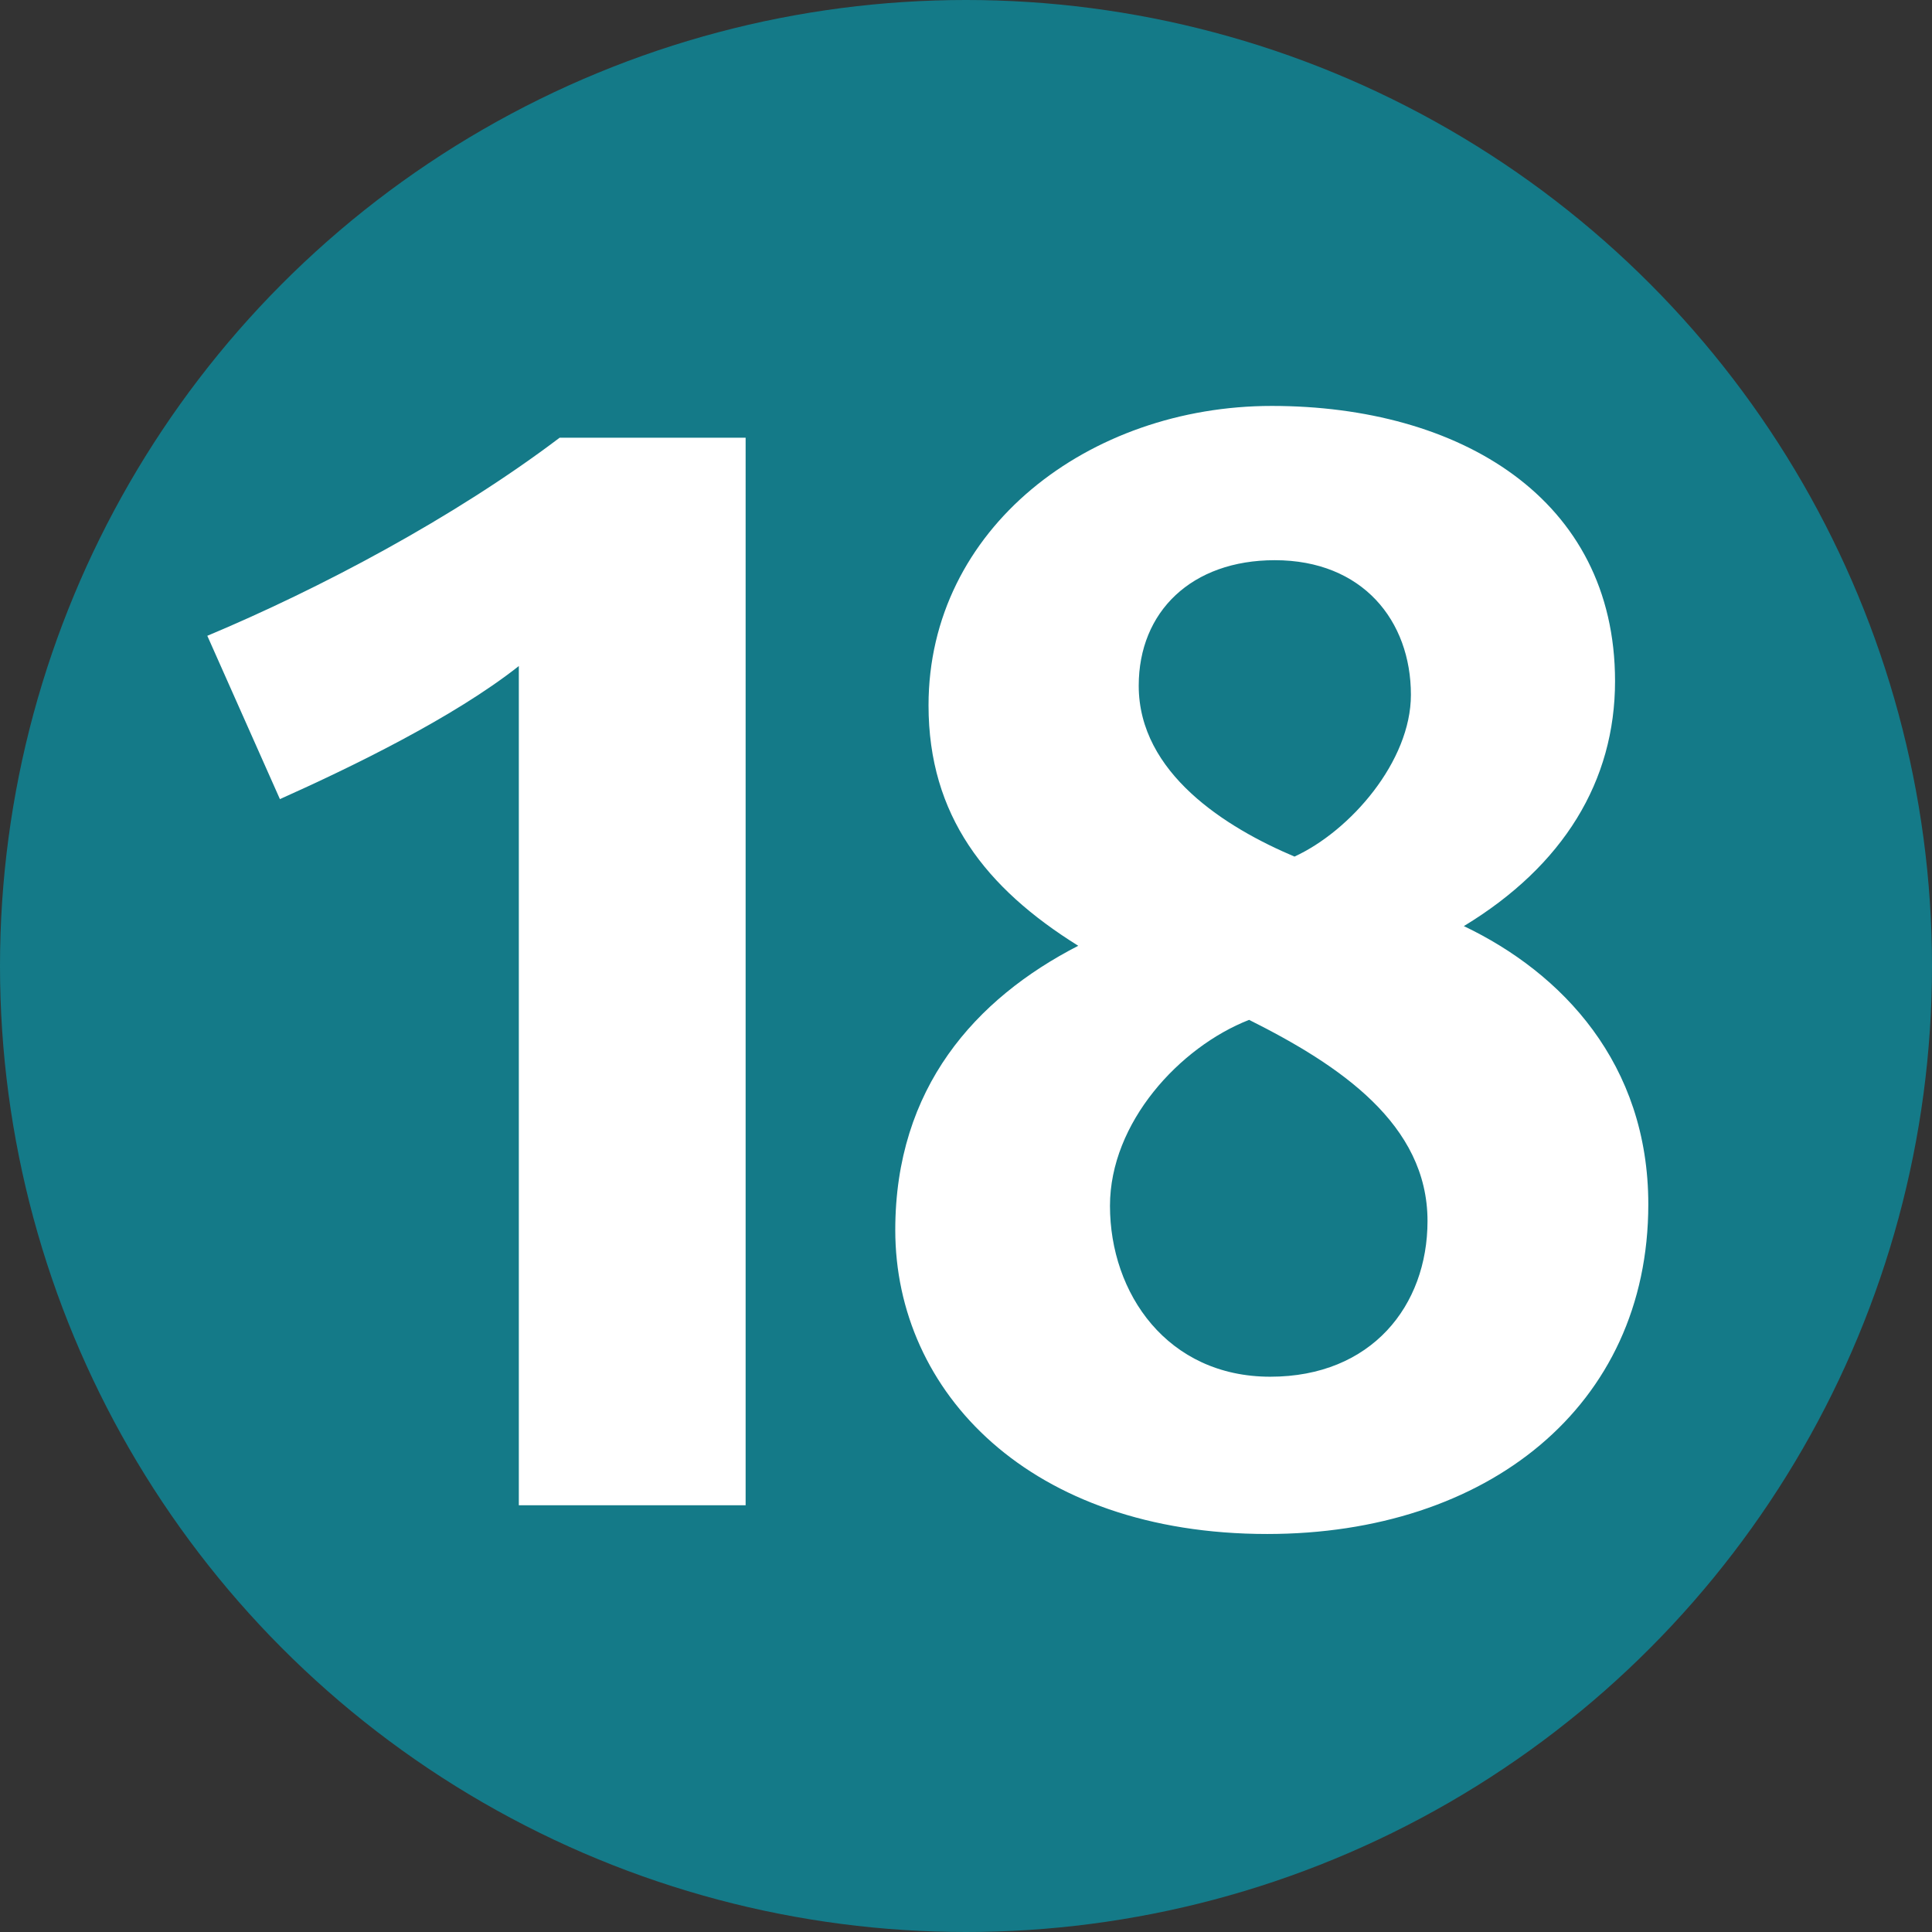
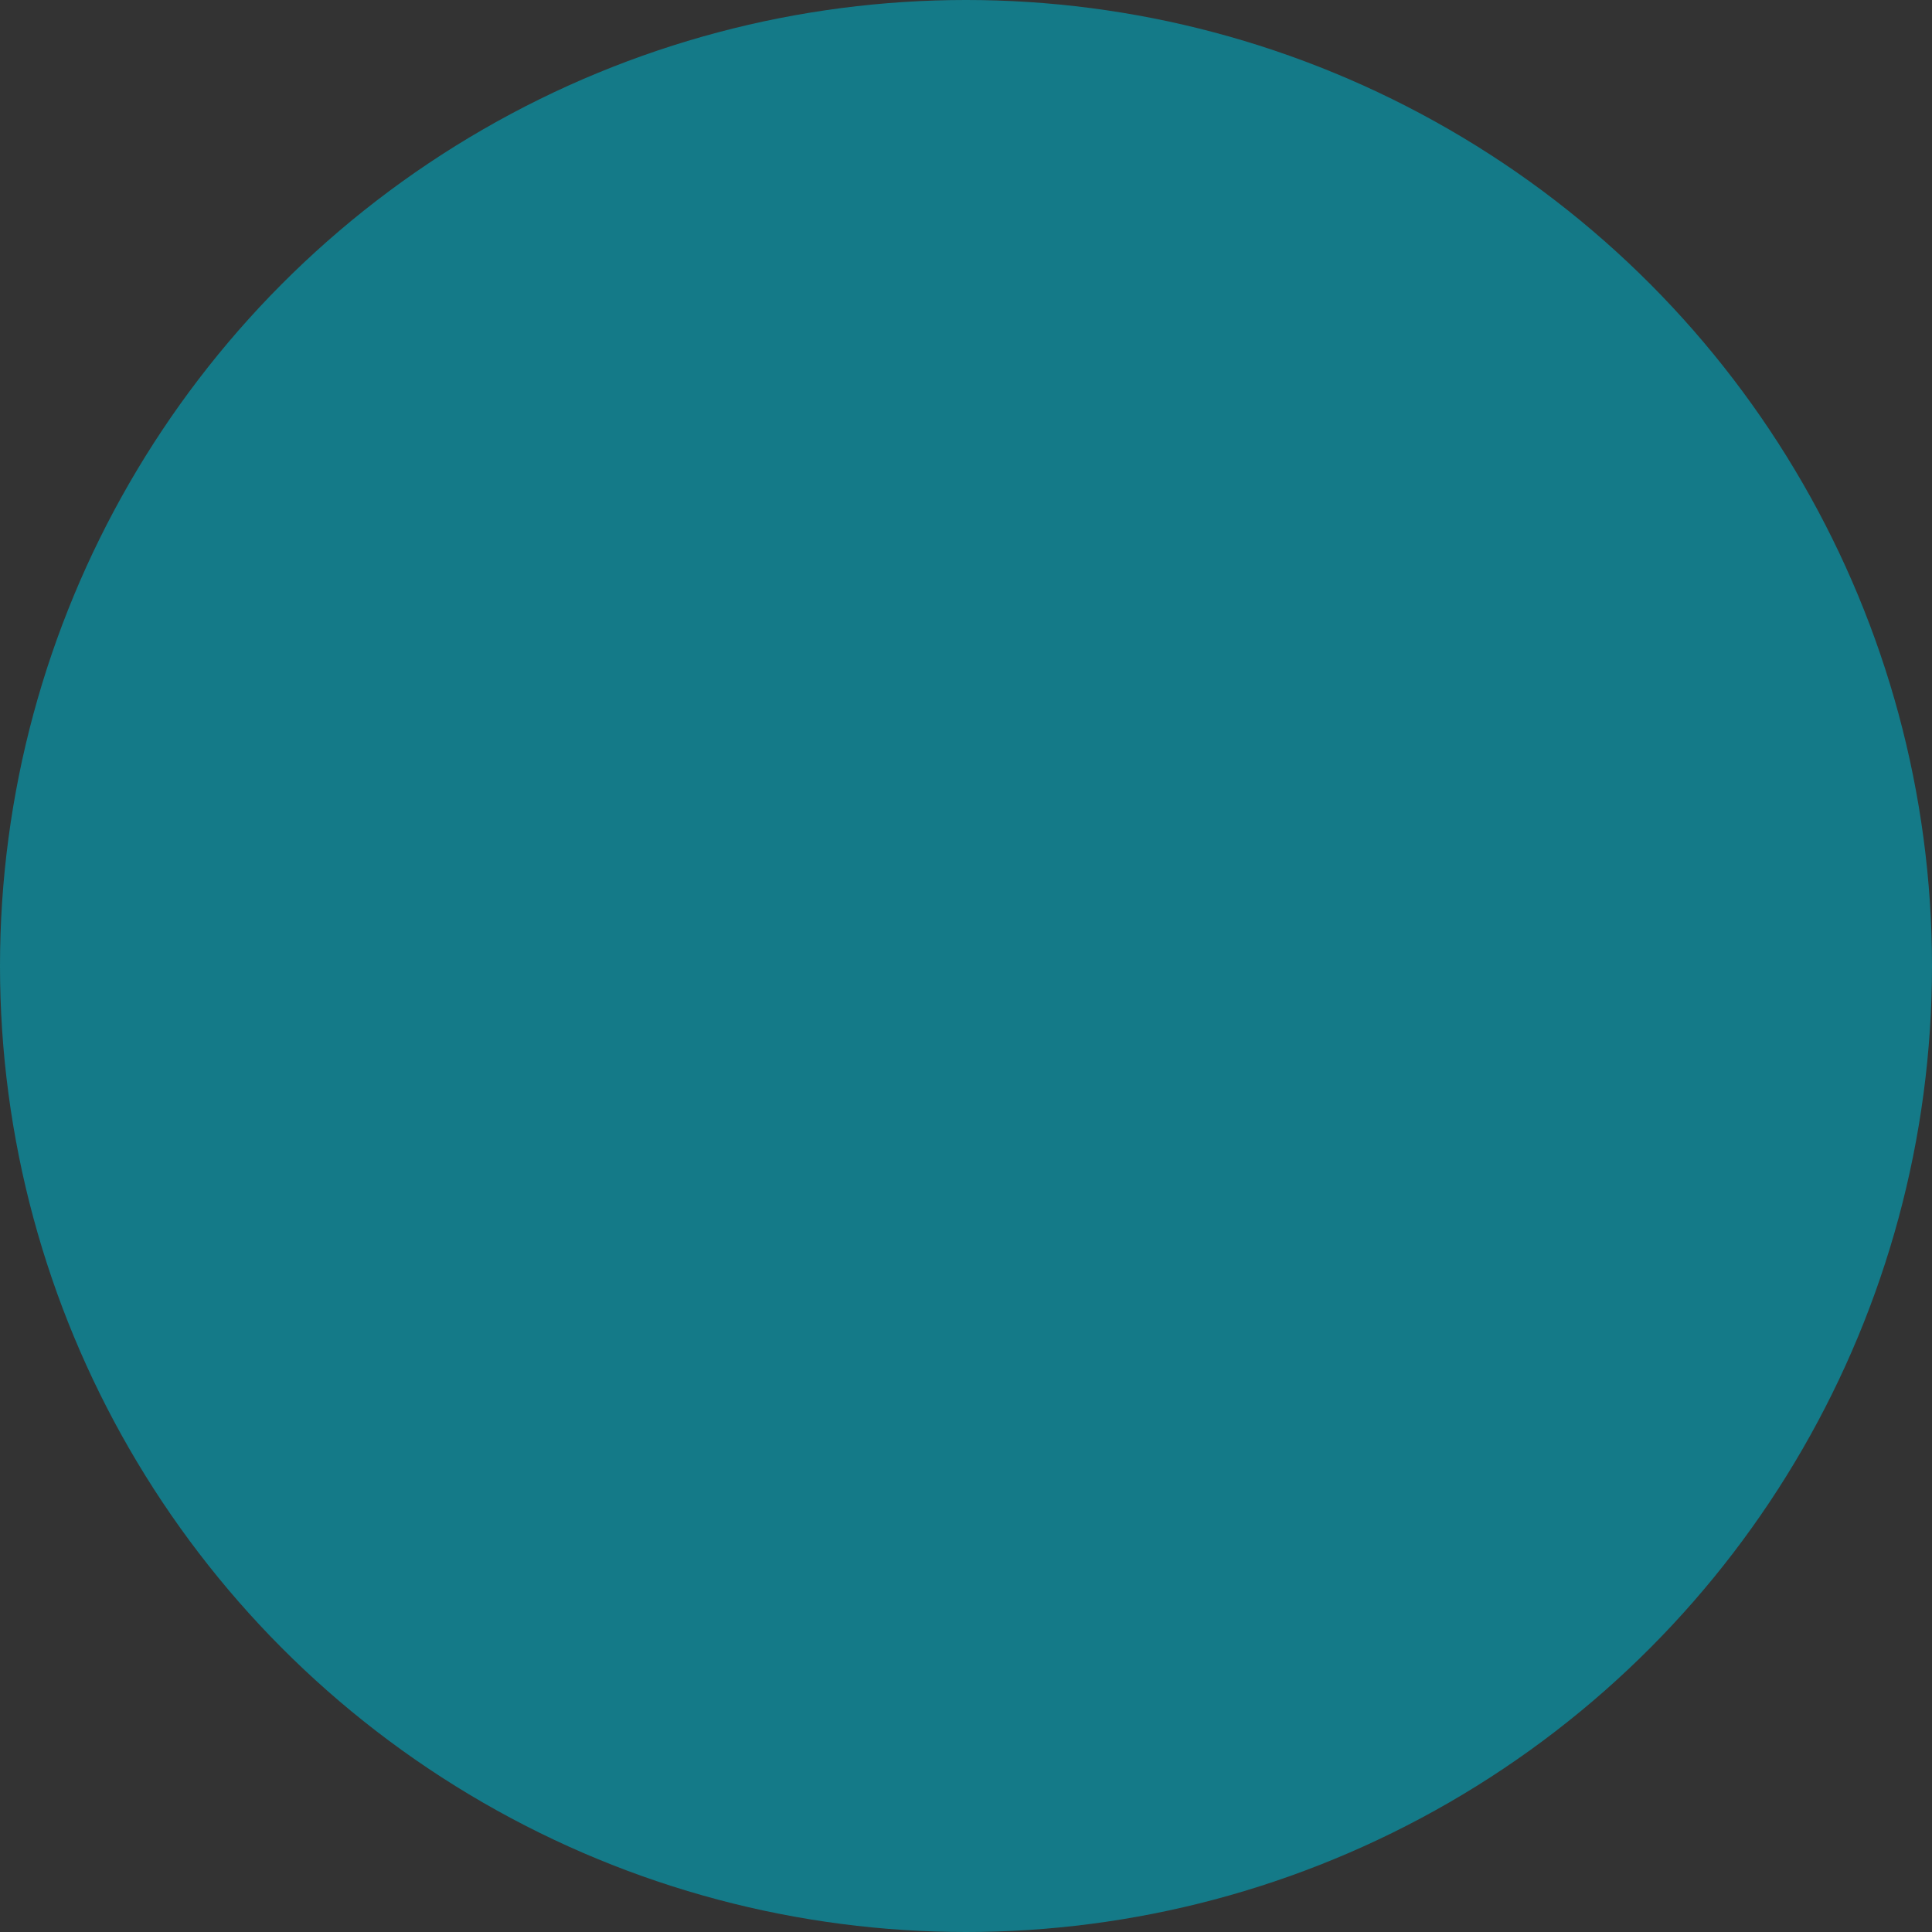
<svg xmlns="http://www.w3.org/2000/svg" enable-background="new 0 0 92 92" version="1.1" viewBox="0 0 92 92" xml:space="preserve">
  <rect x="0" y="0" width="92" height="92" fill="#333333" stroke="none" />
  <g clip-rule="evenodd" fill-rule="evenodd">
    <circle cx="46" cy="46" r="46" fill="#147A88" />
-     <path d="M24.706,71.68V31.716c-3.097,2.448-7.993,4.824-11.377,6.337l-3.457-7.777c5.329-2.232,11.737-5.616,16.778-9.433h8.856V71.68H24.706z" fill="#FFFFFF" />
-     <path d="m60.345 73.047c-11.305 0-17.713-6.768-17.713-14.473 0-6.769 3.816-11.018 8.713-13.537-4.393-2.736-7.129-6.193-7.129-11.449 0-8.425 7.633-14.258 16.346-14.258 8.929 0 16.345 4.393 16.345 13.105 0 4.752-2.448 8.785-7.2 11.665 4.681 2.232 8.784 6.553 8.784 13.249-1e-3 9.65-7.705 15.698-18.146 15.698zm-0.864-24.482c-3.312 1.296-6.625 4.896-6.625 8.856 0 4.176 2.736 8.137 7.633 8.137 4.824 0 7.488-3.385 7.488-7.416 1e-3 -4.609-4.175-7.416-8.496-9.577zm1.224-21.889c-3.96 0-6.48 2.447-6.48 5.977 0 4.176 4.177 6.768 7.417 8.137 2.664-1.225 5.544-4.537 5.544-7.705 0-3.529-2.304-6.409-6.481-6.409z" fill="#FFFFFF" />
  </g>
</svg>